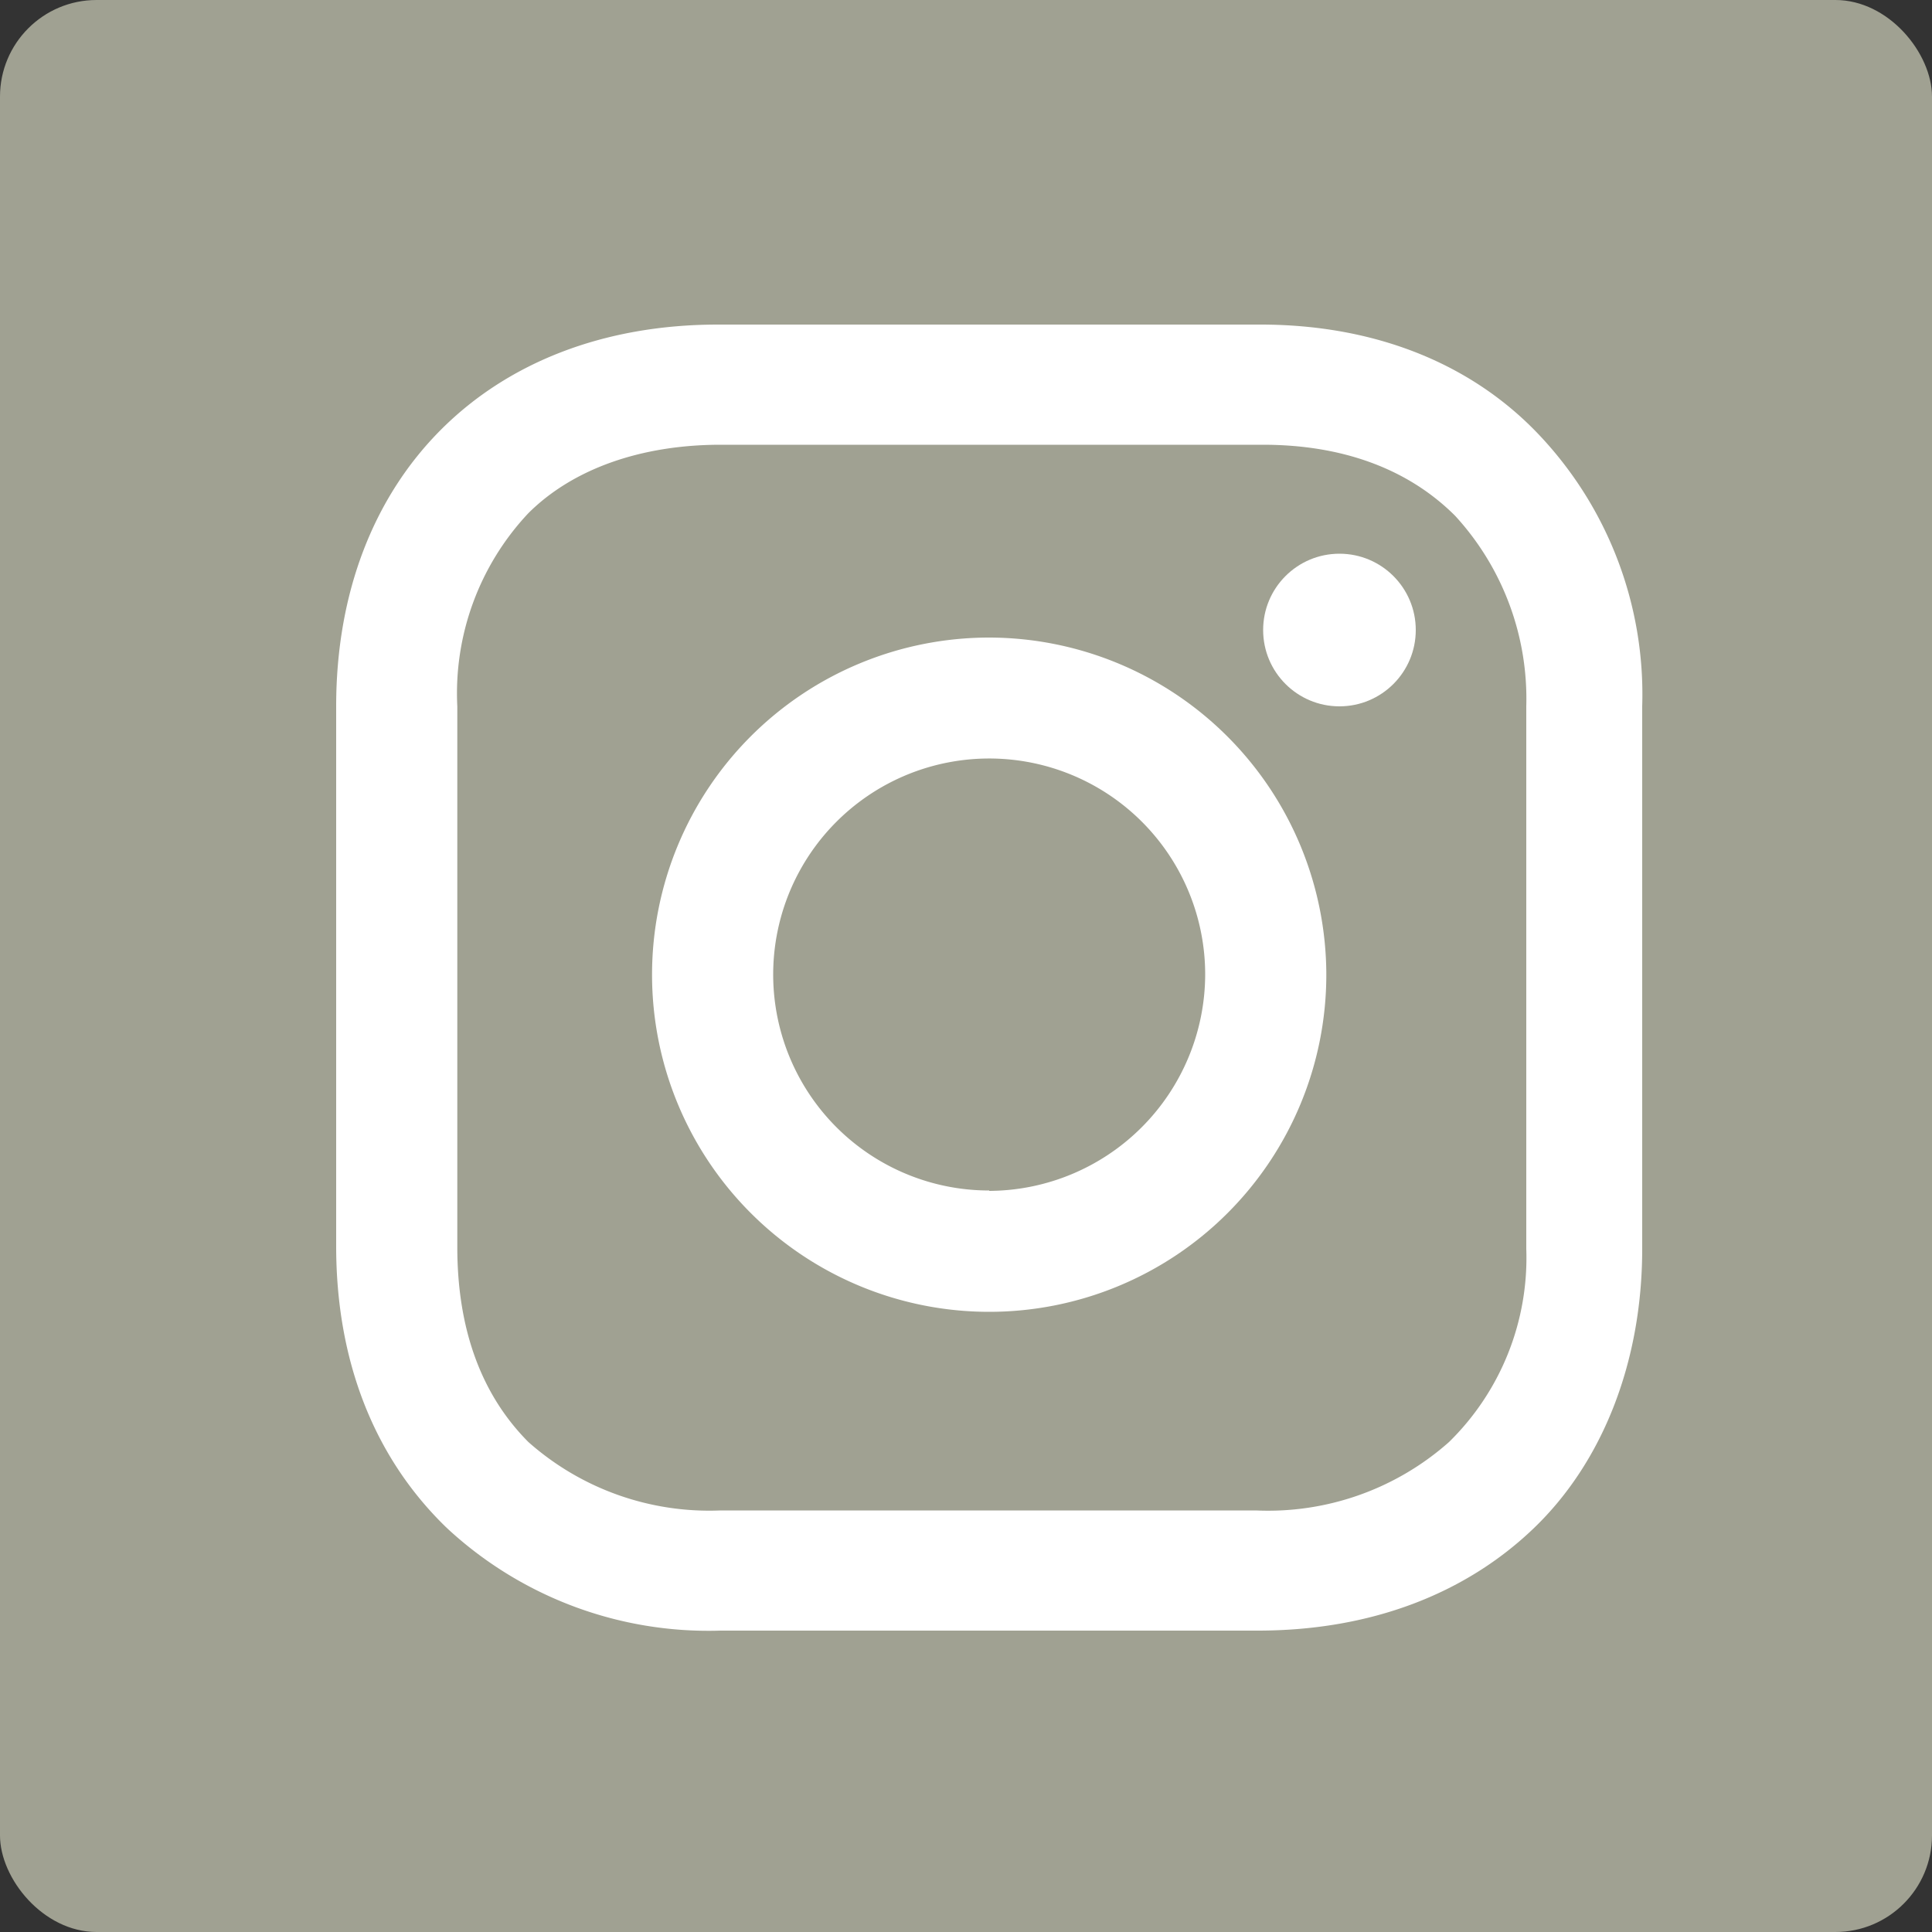
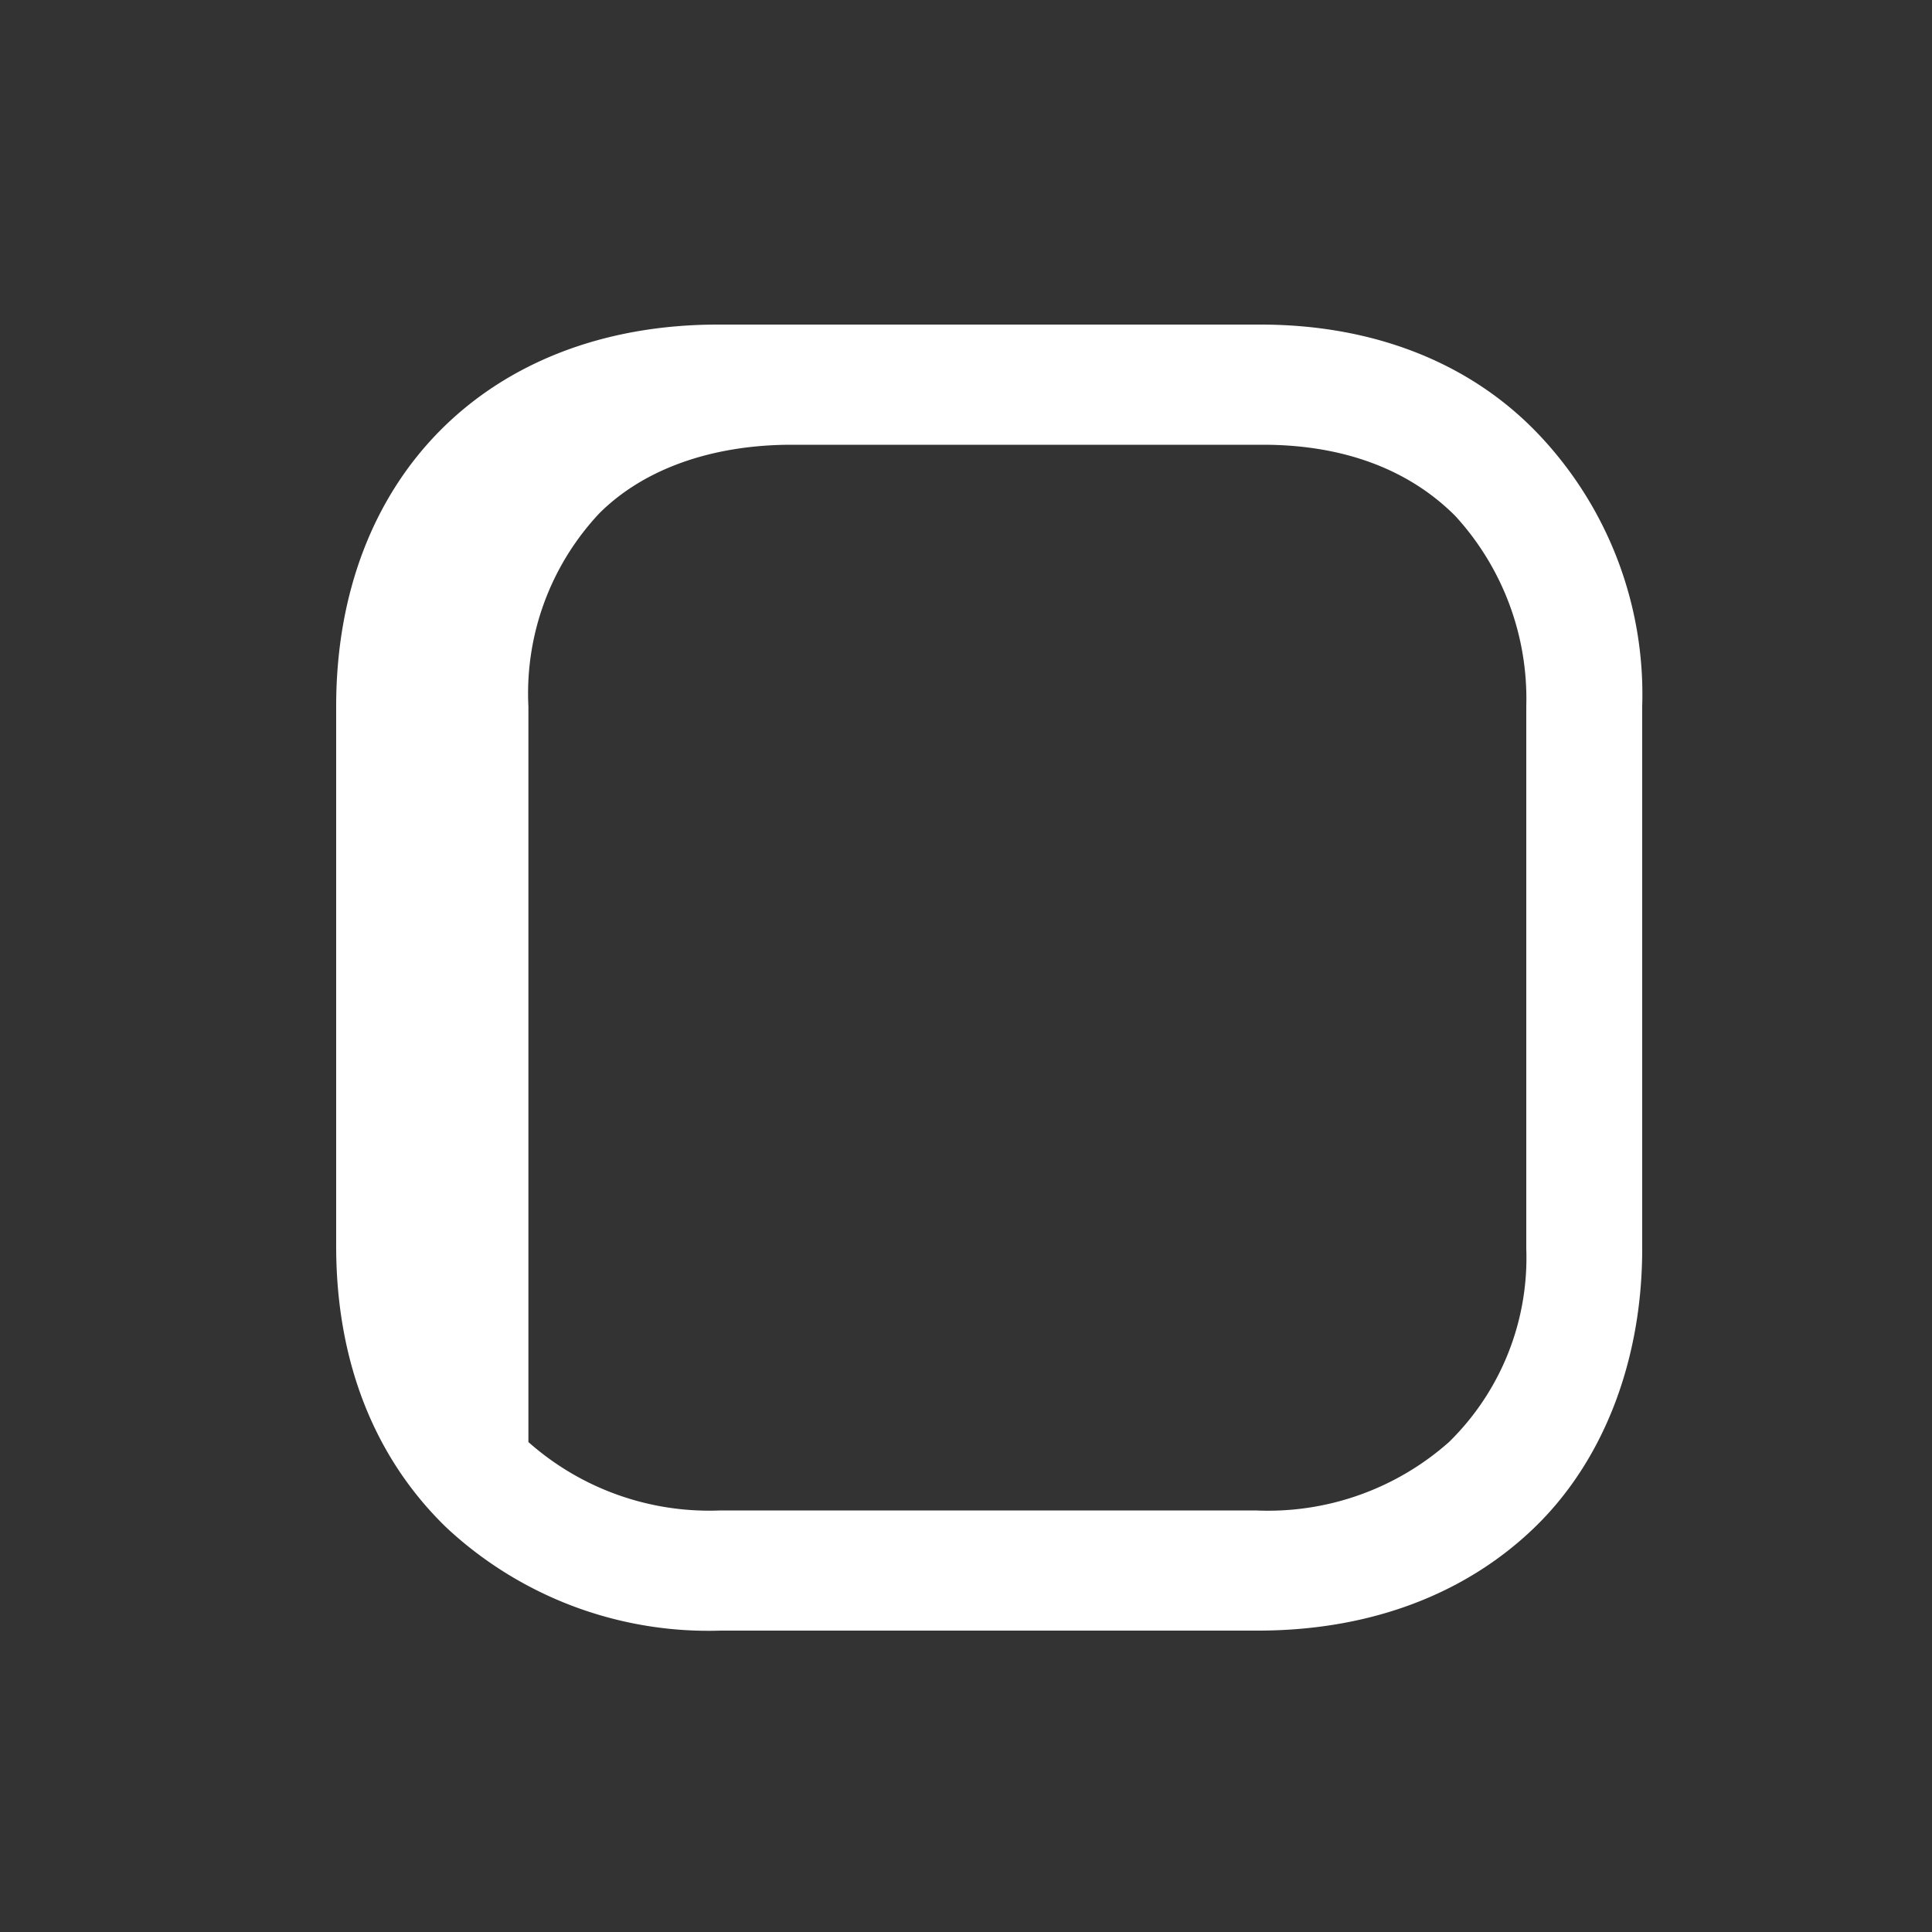
<svg xmlns="http://www.w3.org/2000/svg" viewBox="0 0 100 100">
  <rect x="0" y="0" width="100" height="100" fill="#333333" stroke="none" />
  <defs>
    <style>.cls-1{fill:#a0a192;}.cls-2{fill:#fff;}</style>
  </defs>
  <title>Instagram</title>
  <g id="Layer_2" data-name="Layer 2">
    <g id="Layer_1-2" data-name="Layer 1">
-       <rect class="cls-1" width="100" height="100" rx="5" />
-       <path class="cls-2" d="M51.2,33A17.45,17.45,0,1,0,68.65,50.46,17.48,17.48,0,0,0,51.2,33Zm0,28.62A11.18,11.18,0,1,1,62.38,50.46,11.23,11.23,0,0,1,51.2,61.64Z" />
-       <circle class="cls-2" cx="69.33" cy="32.61" r="3.95" />
-       <path class="cls-2" d="M79.55,22.39C76,18.71,71,16.8,65.24,16.8H37.16C25.3,16.8,17.4,24.7,17.4,36.56V64.5c0,5.86,1.91,10.9,5.72,14.58A19.88,19.88,0,0,0,37.3,84.4H65.1c5.86,0,10.77-1.91,14.31-5.32S85,70.5,85,64.64V36.56A19.54,19.54,0,0,0,79.55,22.39ZM79,64.64a13.34,13.34,0,0,1-4,10,14.11,14.11,0,0,1-10,3.54H37.3a14.11,14.11,0,0,1-9.95-3.54c-2.45-2.46-3.68-5.86-3.68-10.09V36.56a13.61,13.61,0,0,1,3.68-10c2.32-2.31,5.86-3.54,9.95-3.54H65.37c4.09,0,7.5,1.23,9.95,3.68A14,14,0,0,1,79,36.56V64.64Z" />
+       <path class="cls-2" d="M79.55,22.39C76,18.71,71,16.8,65.24,16.8H37.16C25.3,16.8,17.4,24.7,17.4,36.56V64.5c0,5.86,1.91,10.9,5.72,14.58A19.88,19.88,0,0,0,37.3,84.4H65.1c5.86,0,10.77-1.91,14.31-5.32S85,70.5,85,64.64V36.56A19.54,19.54,0,0,0,79.55,22.39ZM79,64.64a13.34,13.34,0,0,1-4,10,14.11,14.11,0,0,1-10,3.54H37.3a14.11,14.11,0,0,1-9.95-3.54V36.56a13.61,13.61,0,0,1,3.68-10c2.32-2.31,5.86-3.54,9.95-3.54H65.37c4.09,0,7.5,1.23,9.95,3.68A14,14,0,0,1,79,36.56V64.64Z" />
    </g>
  </g>
</svg>